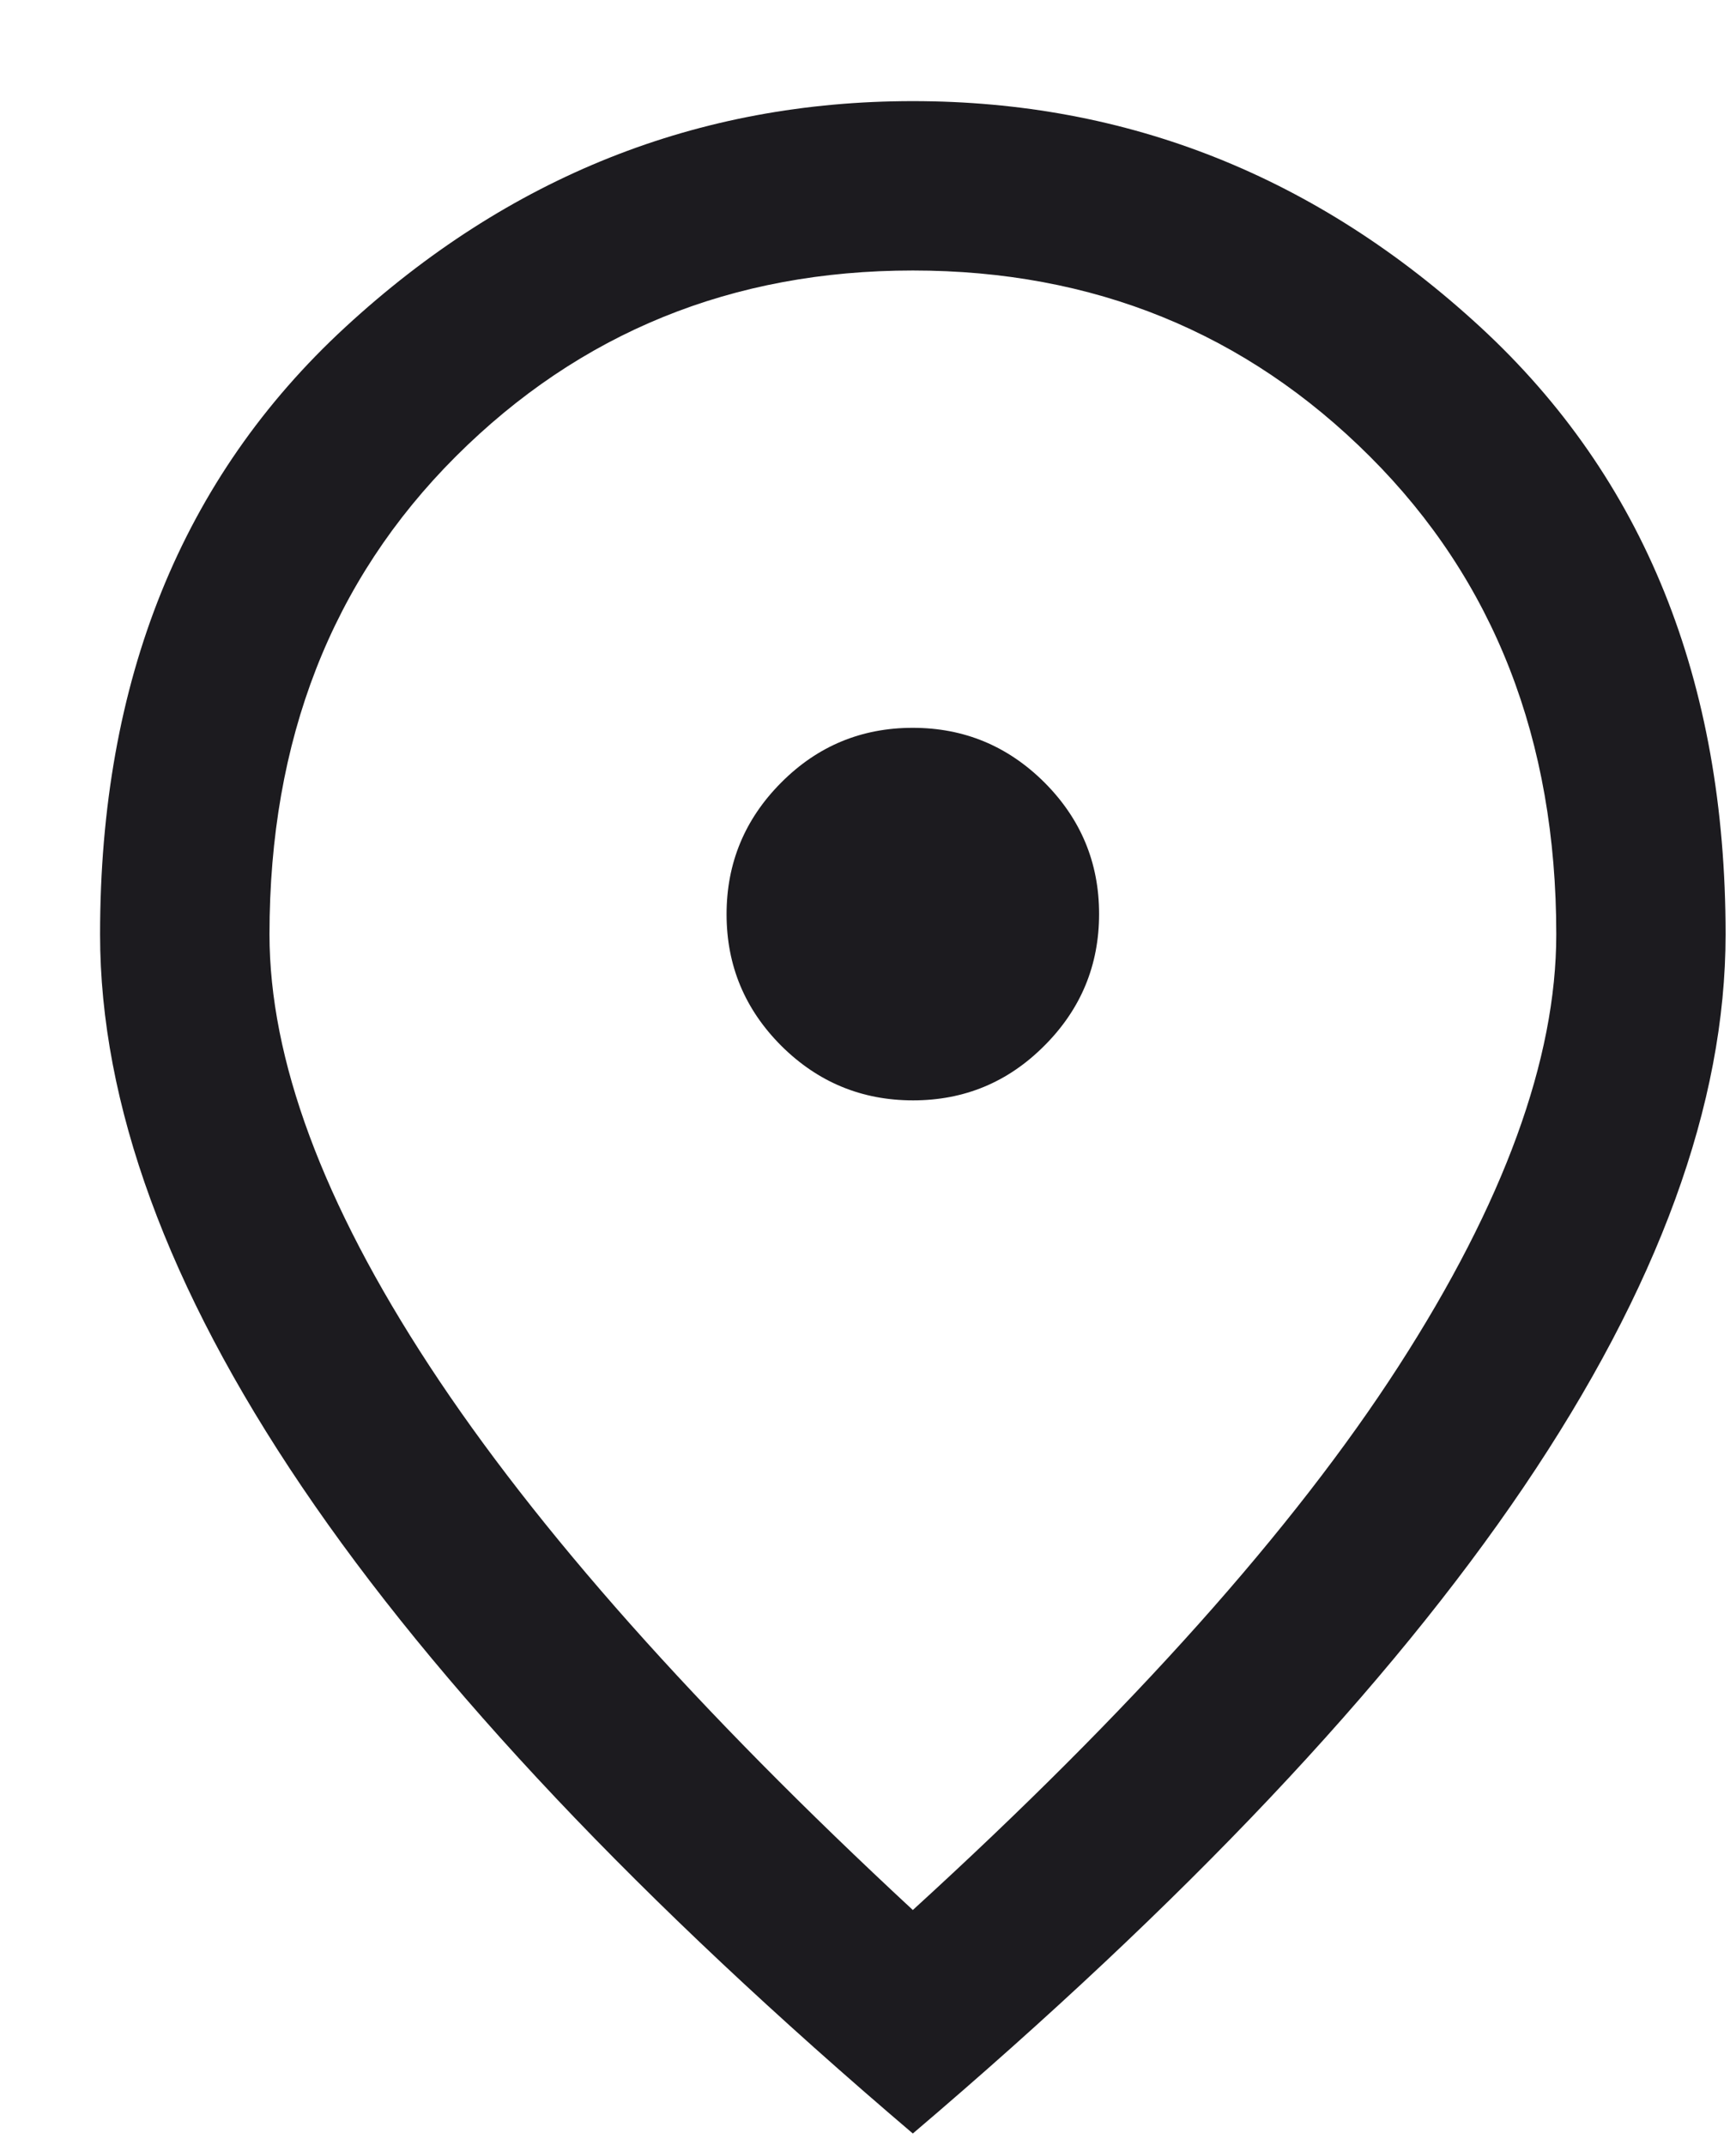
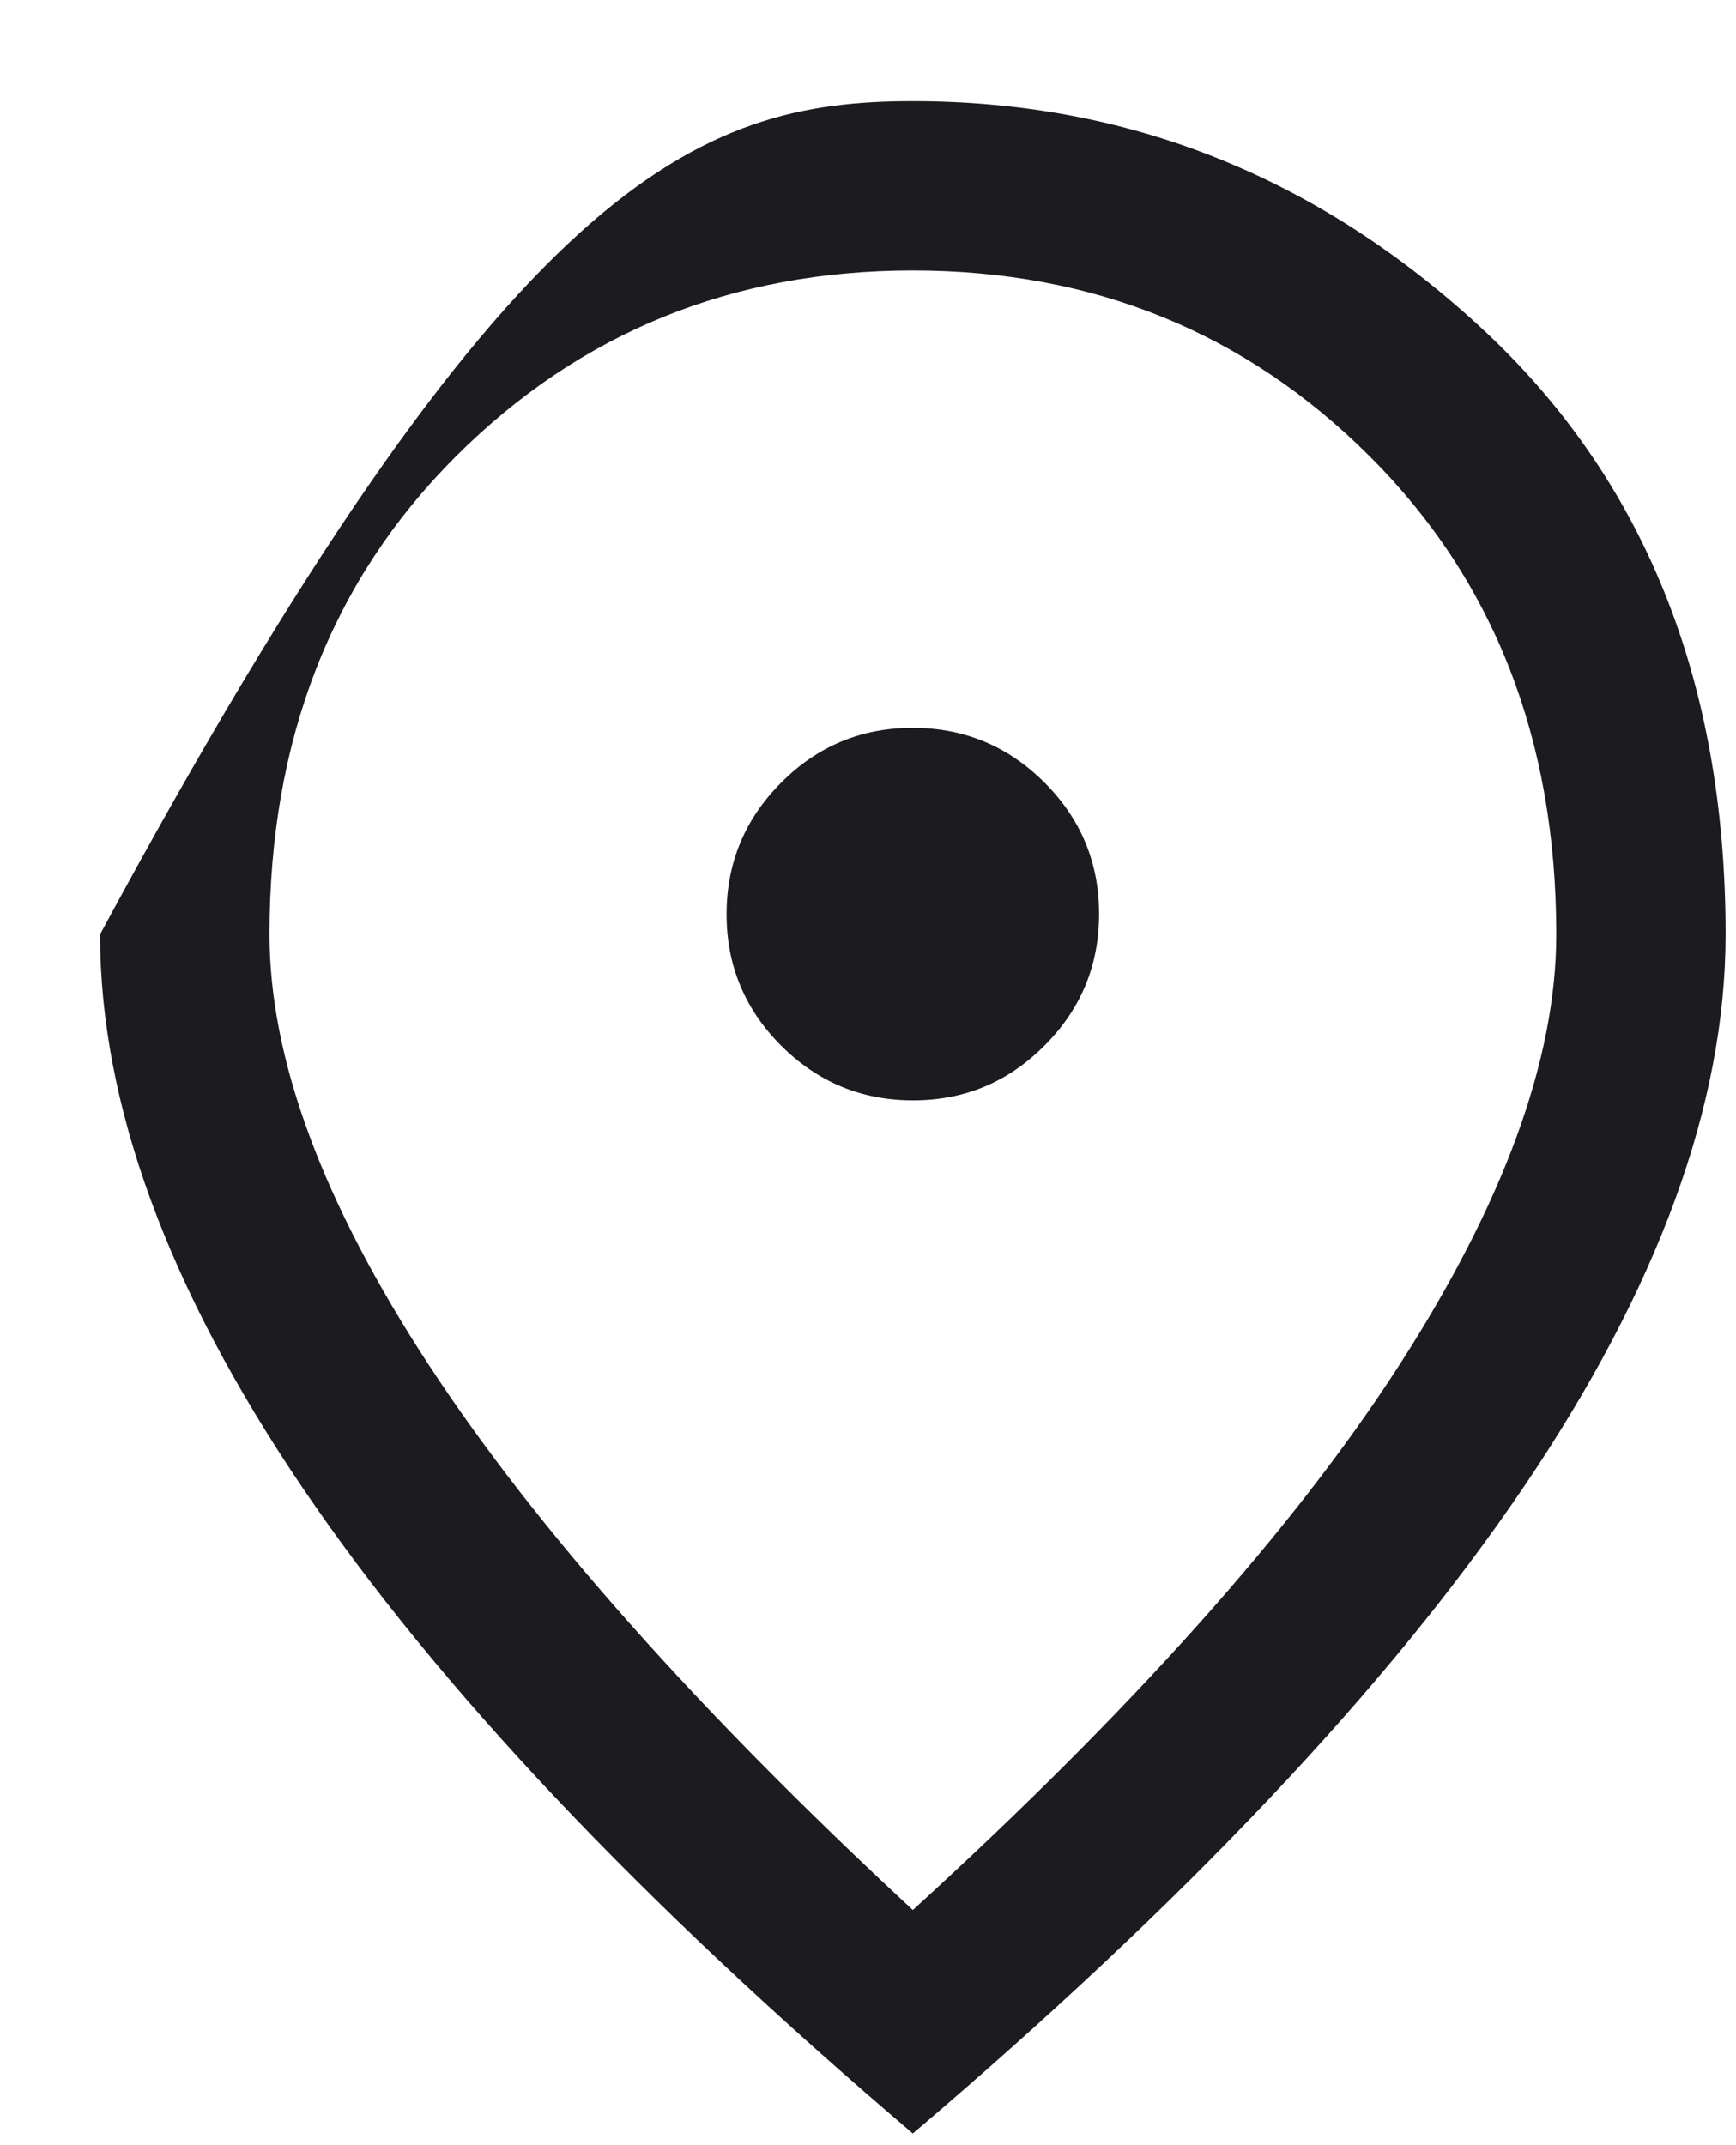
<svg xmlns="http://www.w3.org/2000/svg" width="17" height="21" viewBox="0 0 17 21" fill="none">
-   <path d="M8.941 10.772C9.443 10.772 9.872 10.594 10.228 10.236C10.585 9.879 10.763 9.449 10.763 8.947C10.763 8.445 10.584 8.016 10.227 7.659C9.869 7.303 9.44 7.125 8.938 7.125C8.436 7.125 8.006 7.303 7.65 7.661C7.294 8.018 7.115 8.448 7.115 8.95C7.115 9.452 7.294 9.881 7.651 10.238C8.009 10.594 8.439 10.772 8.941 10.772ZM8.939 18.698C11.084 16.741 12.67 14.966 13.698 13.371C14.726 11.777 15.24 10.369 15.24 9.147C15.24 7.243 14.632 5.684 13.415 4.469C12.199 3.255 10.707 2.648 8.939 2.648C7.171 2.648 5.679 3.255 4.463 4.469C3.247 5.684 2.639 7.243 2.639 9.147C2.639 10.369 3.161 11.777 4.205 13.371C5.25 14.966 6.828 16.741 8.939 18.698ZM8.939 20.886C6.27 18.615 4.276 16.505 2.958 14.557C1.64 12.609 0.98 10.805 0.98 9.147C0.98 6.66 1.78 4.679 3.381 3.203C4.981 1.728 6.833 0.99 8.939 0.99C11.045 0.99 12.898 1.728 14.498 3.203C16.098 4.679 16.898 6.66 16.898 9.147C16.898 10.805 16.239 12.609 14.921 14.557C13.602 16.505 11.609 18.615 8.939 20.886Z" fill="#1C1B1F" />
+   <path d="M8.941 10.772C9.443 10.772 9.872 10.594 10.228 10.236C10.585 9.879 10.763 9.449 10.763 8.947C10.763 8.445 10.584 8.016 10.227 7.659C9.869 7.303 9.44 7.125 8.938 7.125C8.436 7.125 8.006 7.303 7.65 7.661C7.294 8.018 7.115 8.448 7.115 8.95C7.115 9.452 7.294 9.881 7.651 10.238C8.009 10.594 8.439 10.772 8.941 10.772ZM8.939 18.698C11.084 16.741 12.67 14.966 13.698 13.371C14.726 11.777 15.24 10.369 15.24 9.147C15.24 7.243 14.632 5.684 13.415 4.469C12.199 3.255 10.707 2.648 8.939 2.648C7.171 2.648 5.679 3.255 4.463 4.469C3.247 5.684 2.639 7.243 2.639 9.147C2.639 10.369 3.161 11.777 4.205 13.371C5.25 14.966 6.828 16.741 8.939 18.698ZM8.939 20.886C6.27 18.615 4.276 16.505 2.958 14.557C1.64 12.609 0.98 10.805 0.98 9.147C4.981 1.728 6.833 0.99 8.939 0.99C11.045 0.99 12.898 1.728 14.498 3.203C16.098 4.679 16.898 6.66 16.898 9.147C16.898 10.805 16.239 12.609 14.921 14.557C13.602 16.505 11.609 18.615 8.939 20.886Z" fill="#1C1B1F" />
</svg>